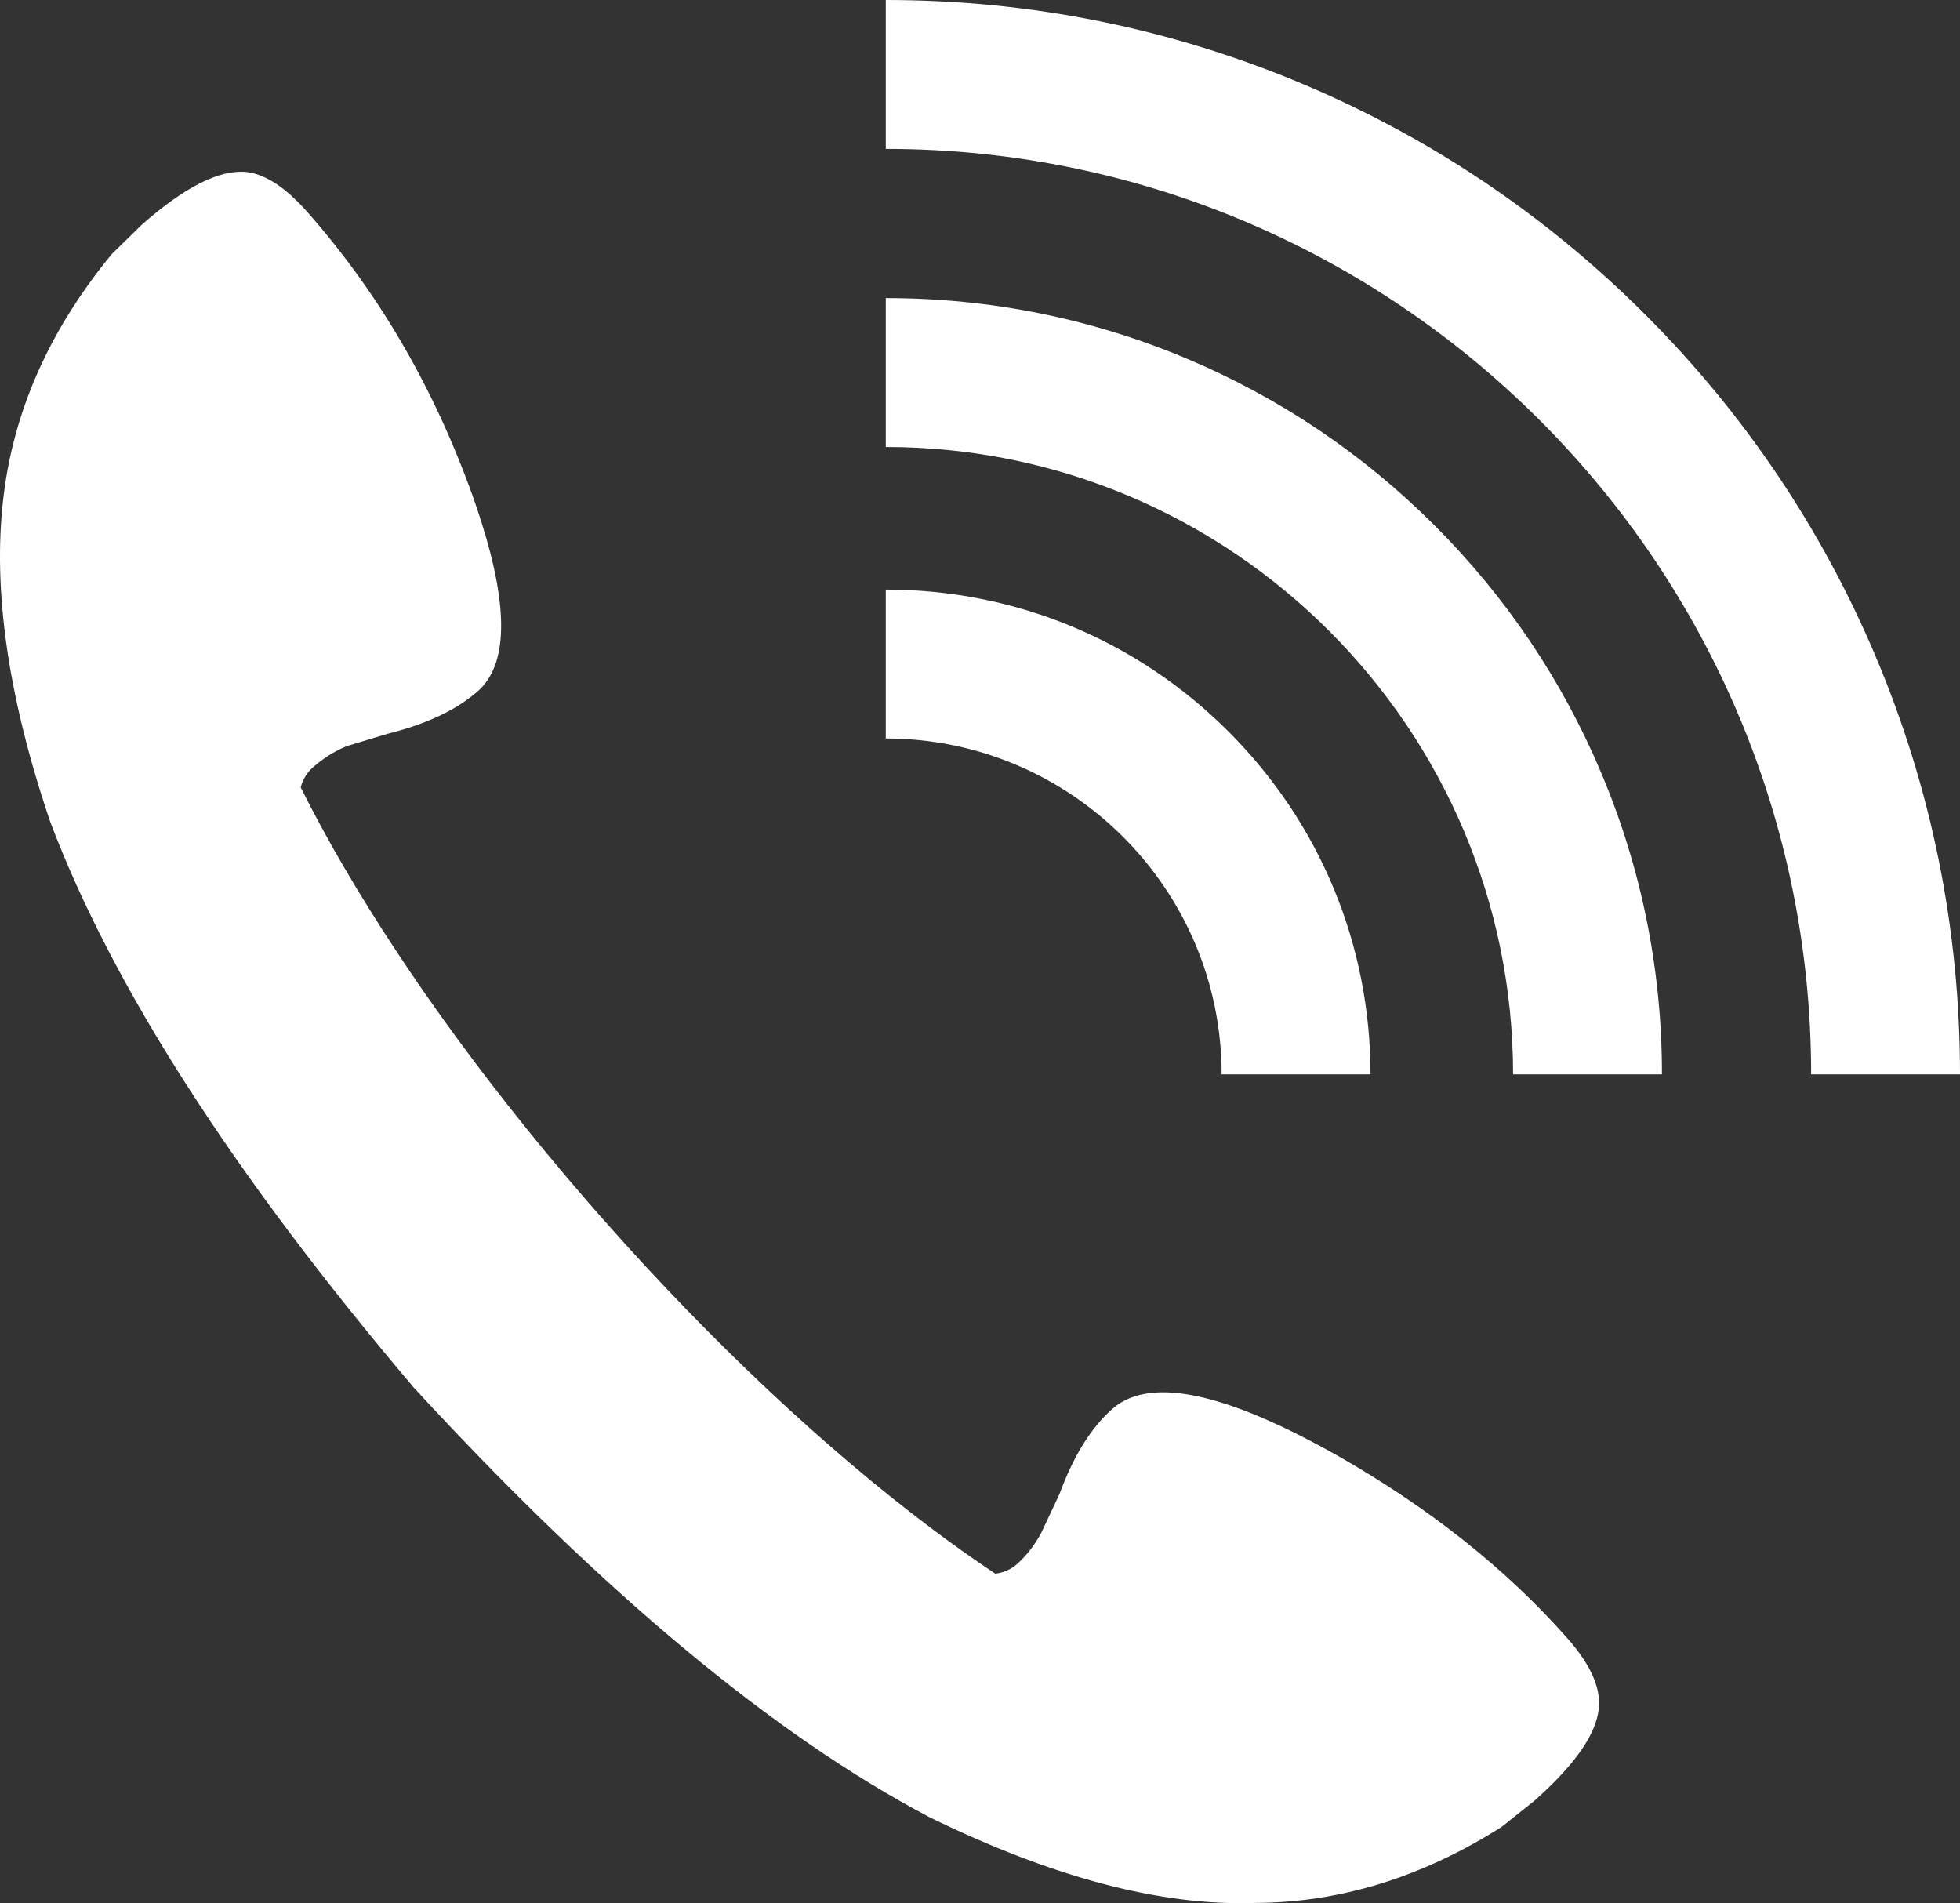
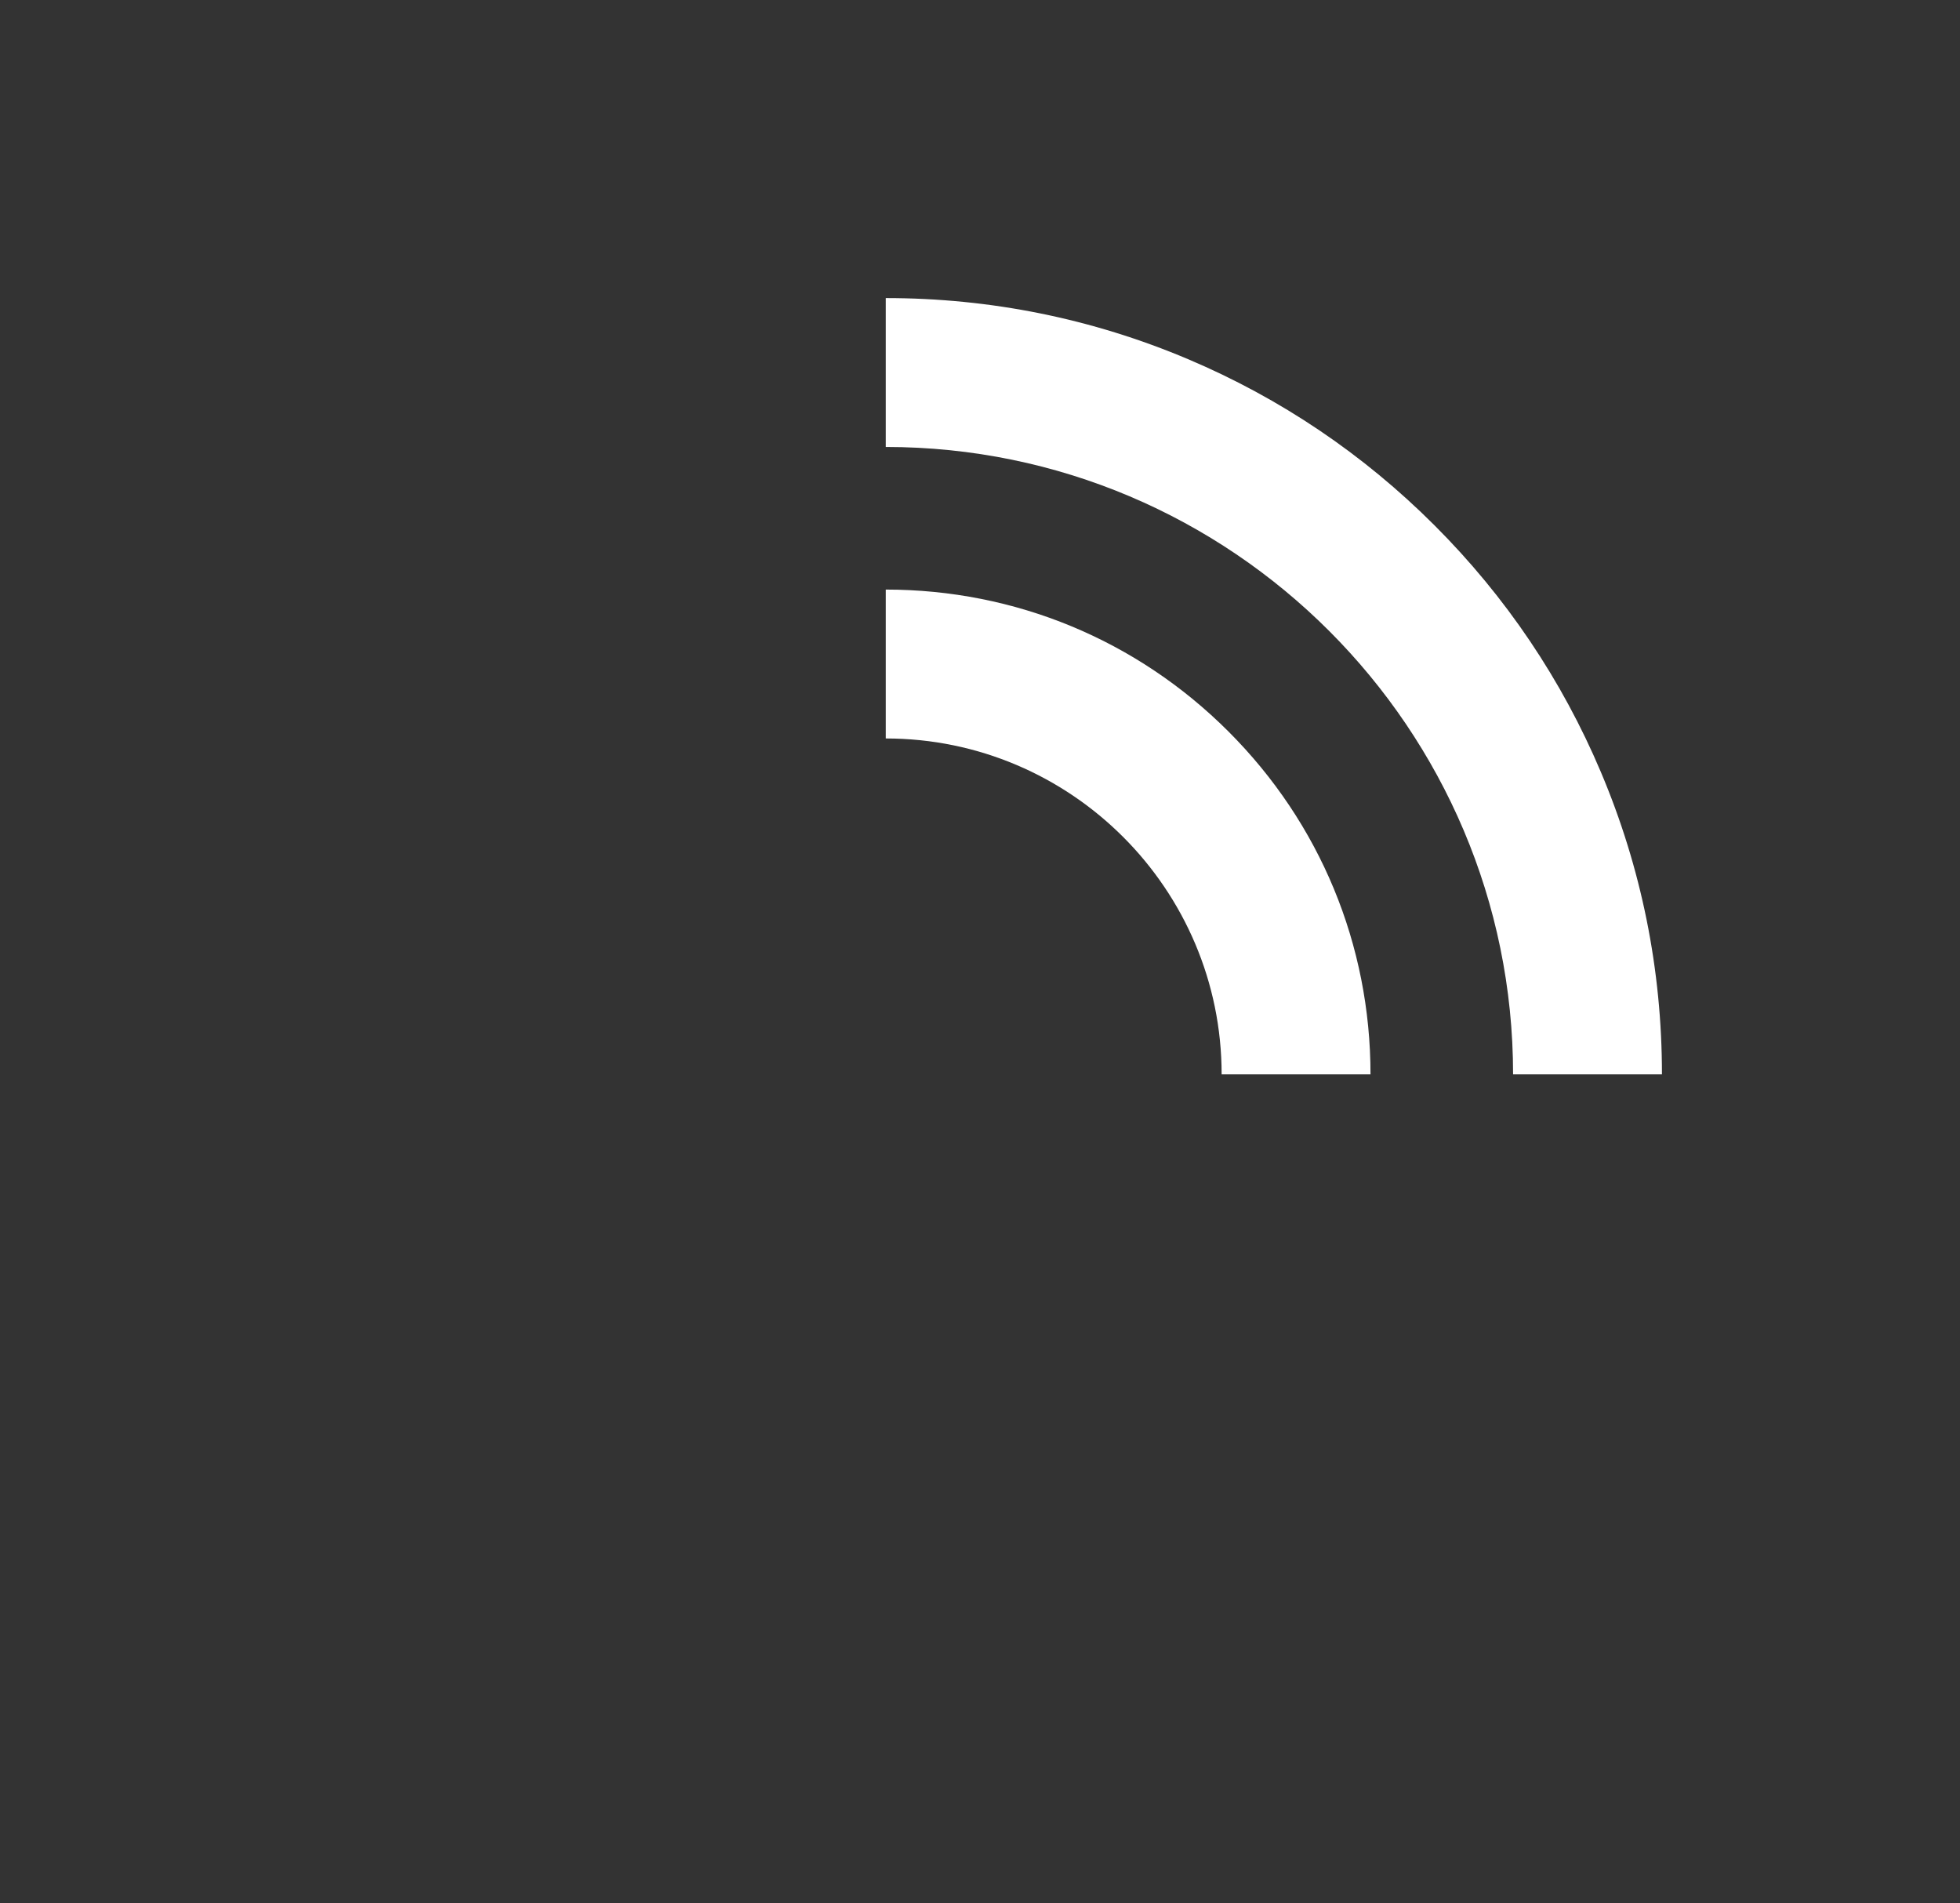
<svg xmlns="http://www.w3.org/2000/svg" id="_レイヤー_2" data-name="レイヤー 2" viewBox="0 0 1140.42 1107.23">
  <rect x="0" y="0" width="1140.42" height="1107.23" fill="#333333" stroke="none" />
  <defs>
    <style>
      .cls-1 {
        fill: #fff;
        stroke-width: 0px;
      }
    </style>
  </defs>
  <g id="_レイヤー_1-2" data-name="レイヤー 1">
    <g>
      <path class="cls-1" d="M710.8,625.04h86.62c0-75.34-29.34-146.16-82.61-199.43-53.27-53.27-124.1-82.61-199.43-82.61v86.62c107.76,0,195.42,87.66,195.42,195.42Z" />
      <path class="cls-1" d="M834.72,305.69c-41.46-41.46-89.76-74.02-143.54-96.77-55.71-23.56-114.85-35.51-175.8-35.51v86.62c201.26,0,365,163.74,365,365h86.62c0-60.95-11.95-120.1-35.51-175.8-22.75-53.79-55.3-102.08-96.77-143.54Z" />
-       <path class="cls-1" d="M1091.28,381.73c-31.48-74.43-76.54-141.27-133.93-198.66-57.39-57.39-124.23-102.45-198.66-133.93C681.6,16.53,599.74,0,515.38,0v86.62c296.88,0,538.42,241.53,538.42,538.41h86.62c0-84.36-16.53-166.22-49.14-243.3Z" />
-       <path class="cls-1" d="M778.7,847.12c-12.08-6.84-23.41-12.71-34-17.66-47.34-22.11-79.86-25.38-97.54-9.75-12.36,10.92-22.58,27.38-30.66,49.38l-10.6,22.57c-3.95,7.35-8.72,13.49-14.28,18.4-3.43,3.02-7.61,4.83-12.5,5.49-12.3-8.18-24.96-17.17-37.89-26.91-59.99-45.15-125.97-106.45-190.01-178.93-62.49-70.73-114.2-141.97-151.43-205.85-9.18-15.75-17.48-31.06-24.84-45.8,1.32-4.72,3.67-8.59,7.06-11.58,5.88-5.19,12.41-9.31,19.61-12.38l24.12-7.27c22.57-5.62,40.02-13.89,52.38-24.81,17.24-15.23,17.91-47.89,2.13-97.87-1.48-4.7-3.06-9.49-4.83-14.49-22.65-63.63-54.87-119.09-96.65-166.38-12.56-14.21-24.35-21.95-35.38-23.22-15.68-1.55-36.04,8.73-61.08,30.85l-17.26,16.9C30.28,190.06,9.51,235.38,2.72,283.75c-7.76,54.74,1.09,119.57,26.55,194.48,36.17,95.73,106.66,205.41,211.51,329.06,109.53,118.96,209.56,202.28,300.11,249.96,71.76,35.11,134.86,51.72,189.32,49.83,49.39-.16,97.19-14.89,143.41-44.17l18.9-15.05c22.25-19.66,34.7-36.72,37.34-51.16,2.55-12.7-3.42-27.23-17.9-43.62-35.49-40.17-79.92-75.5-133.26-105.97Z" />
    </g>
  </g>
</svg>